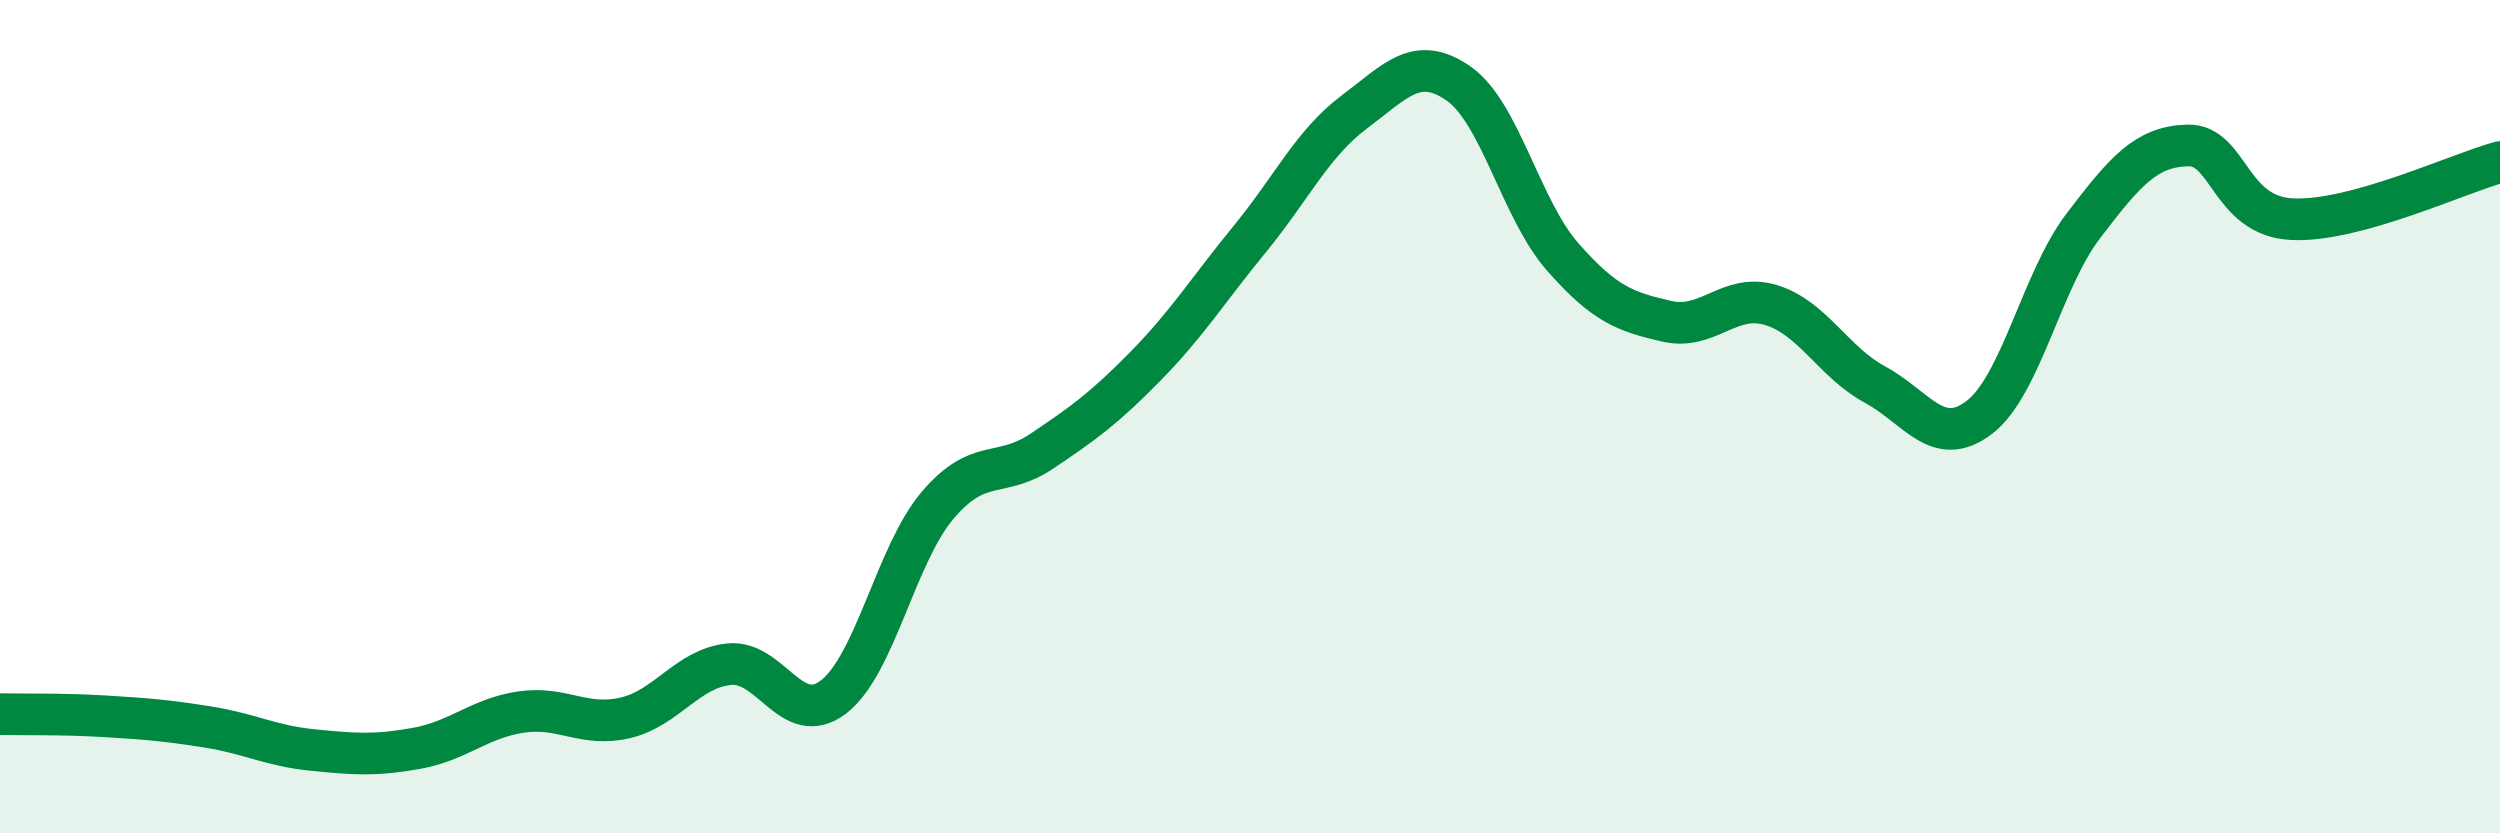
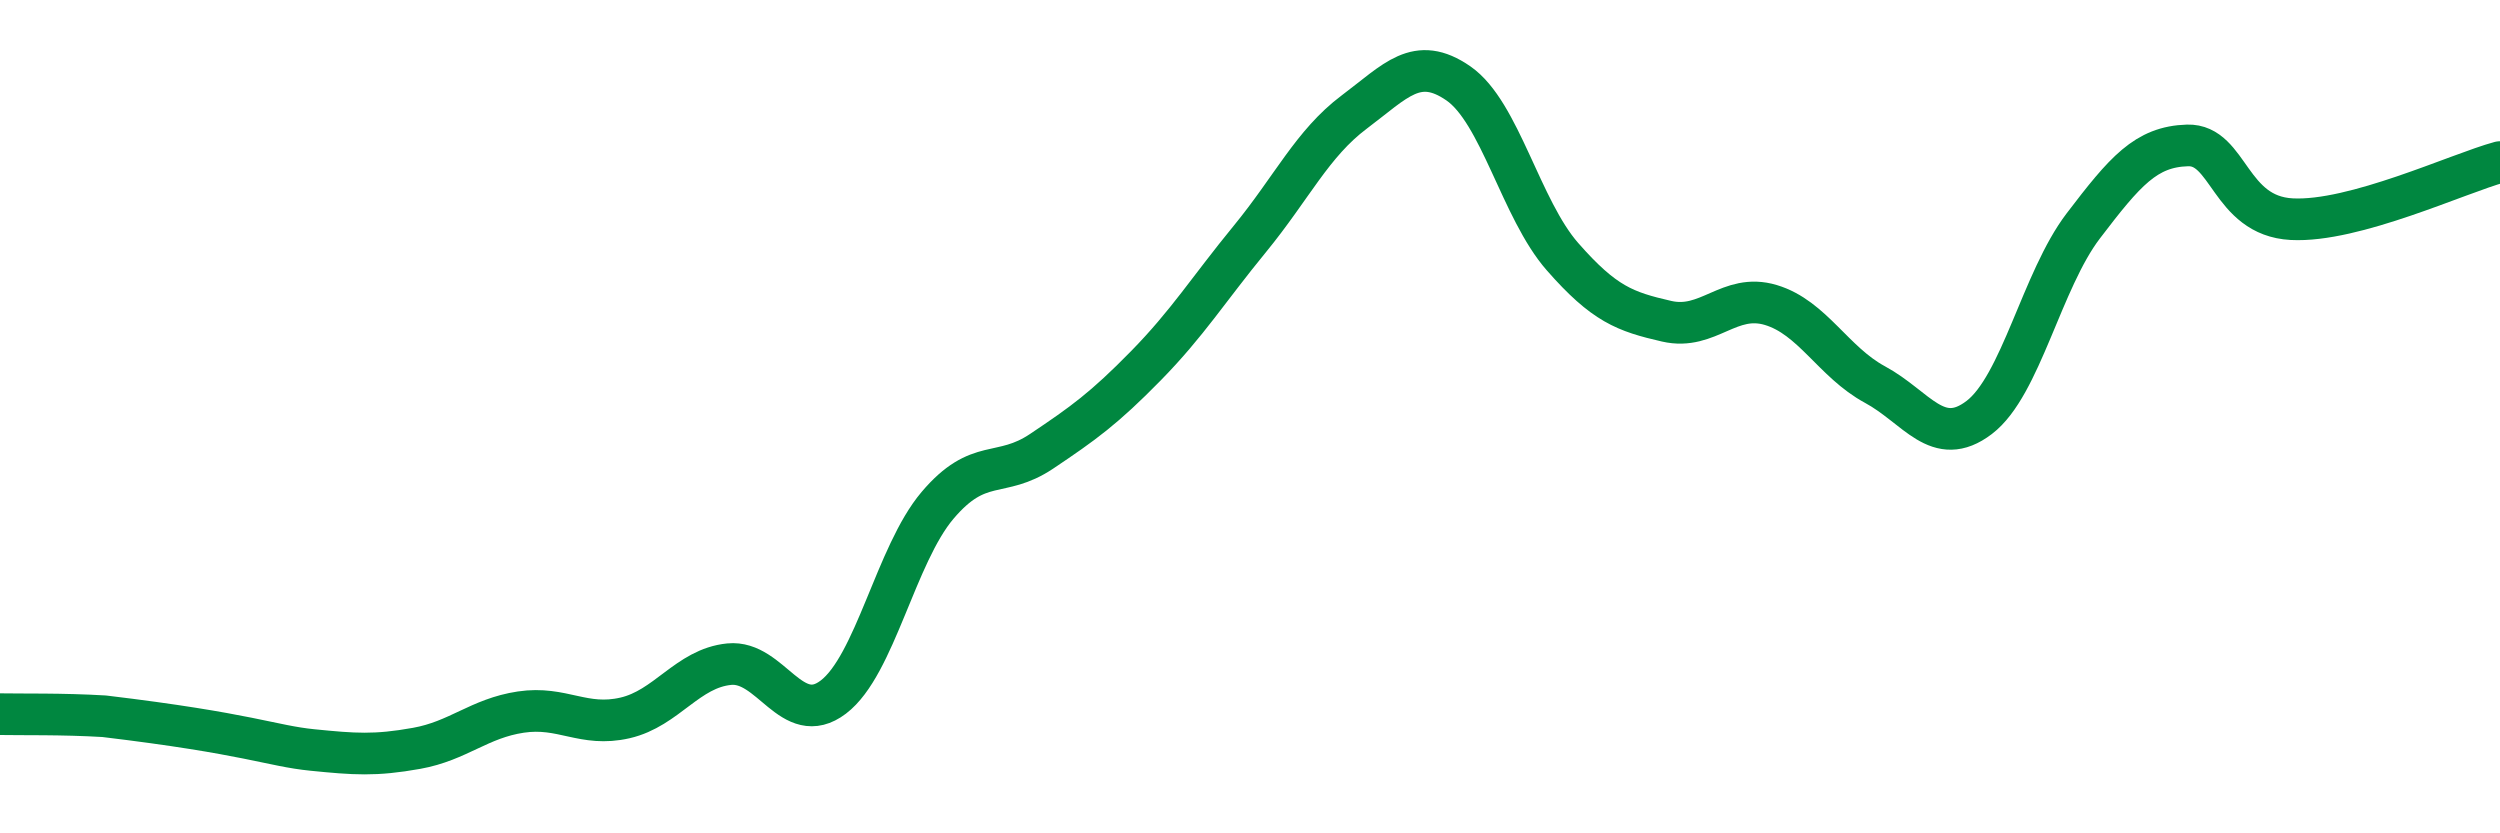
<svg xmlns="http://www.w3.org/2000/svg" width="60" height="20" viewBox="0 0 60 20">
-   <path d="M 0,17.14 C 0.5,17.15 1.5,17.13 2.5,17.19 C 3.5,17.25 4,17.29 5,17.45 C 6,17.61 6.5,17.9 7.5,18 C 8.5,18.1 9,18.14 10,17.96 C 11,17.78 11.5,17.24 12.5,17.09 C 13.5,16.94 14,17.46 15,17.23 C 16,17 16.5,16.04 17.5,15.94 C 18.5,15.84 19,17.49 20,16.73 C 21,15.97 21.5,13.31 22.5,12.13 C 23.5,10.95 24,11.5 25,10.83 C 26,10.16 26.5,9.8 27.5,8.78 C 28.5,7.76 29,6.95 30,5.73 C 31,4.51 31.5,3.44 32.5,2.69 C 33.5,1.94 34,1.31 35,2 C 36,2.69 36.5,5.02 37.5,6.16 C 38.5,7.3 39,7.48 40,7.71 C 41,7.94 41.5,7.02 42.5,7.32 C 43.5,7.62 44,8.69 45,9.23 C 46,9.77 46.5,10.78 47.5,10.02 C 48.5,9.26 49,6.73 50,5.42 C 51,4.11 51.5,3.52 52.5,3.49 C 53.5,3.46 53.5,5.18 55,5.26 C 56.5,5.34 59,4.16 60,3.89L60 20L0 20Z" fill="#008740" opacity="0.1" stroke-linecap="round" stroke-linejoin="round" />
-   <path d="M 0,17.14 C 0.5,17.15 1.5,17.13 2.5,17.19 C 3.5,17.25 4,17.29 5,17.45 C 6,17.61 6.5,17.9 7.5,18 C 8.5,18.1 9,18.14 10,17.96 C 11,17.78 11.5,17.24 12.5,17.09 C 13.5,16.94 14,17.46 15,17.23 C 16,17 16.5,16.04 17.5,15.94 C 18.5,15.84 19,17.49 20,16.73 C 21,15.97 21.5,13.31 22.5,12.13 C 23.5,10.95 24,11.5 25,10.83 C 26,10.16 26.5,9.8 27.5,8.78 C 28.5,7.76 29,6.95 30,5.73 C 31,4.51 31.5,3.44 32.5,2.69 C 33.5,1.94 34,1.31 35,2 C 36,2.69 36.5,5.02 37.5,6.16 C 38.5,7.3 39,7.48 40,7.71 C 41,7.94 41.5,7.02 42.5,7.32 C 43.5,7.62 44,8.69 45,9.23 C 46,9.77 46.5,10.78 47.5,10.02 C 48.5,9.26 49,6.73 50,5.42 C 51,4.11 51.5,3.52 52.5,3.49 C 53.5,3.46 53.5,5.18 55,5.26 C 56.5,5.34 59,4.16 60,3.89" stroke="#008740" stroke-width="1" fill="none" stroke-linecap="round" stroke-linejoin="round" />
+   <path d="M 0,17.14 C 0.5,17.15 1.5,17.13 2.5,17.19 C 6,17.61 6.5,17.9 7.5,18 C 8.5,18.1 9,18.14 10,17.96 C 11,17.78 11.5,17.24 12.5,17.09 C 13.5,16.94 14,17.46 15,17.23 C 16,17 16.5,16.04 17.5,15.94 C 18.5,15.84 19,17.49 20,16.73 C 21,15.97 21.5,13.31 22.5,12.13 C 23.5,10.95 24,11.5 25,10.83 C 26,10.16 26.5,9.8 27.5,8.78 C 28.5,7.76 29,6.95 30,5.73 C 31,4.51 31.5,3.44 32.5,2.69 C 33.5,1.94 34,1.31 35,2 C 36,2.69 36.5,5.02 37.5,6.16 C 38.5,7.3 39,7.48 40,7.71 C 41,7.94 41.5,7.02 42.5,7.32 C 43.5,7.62 44,8.69 45,9.23 C 46,9.77 46.5,10.78 47.5,10.02 C 48.5,9.26 49,6.73 50,5.42 C 51,4.11 51.5,3.52 52.5,3.49 C 53.5,3.46 53.5,5.18 55,5.26 C 56.5,5.34 59,4.16 60,3.89" stroke="#008740" stroke-width="1" fill="none" stroke-linecap="round" stroke-linejoin="round" />
</svg>